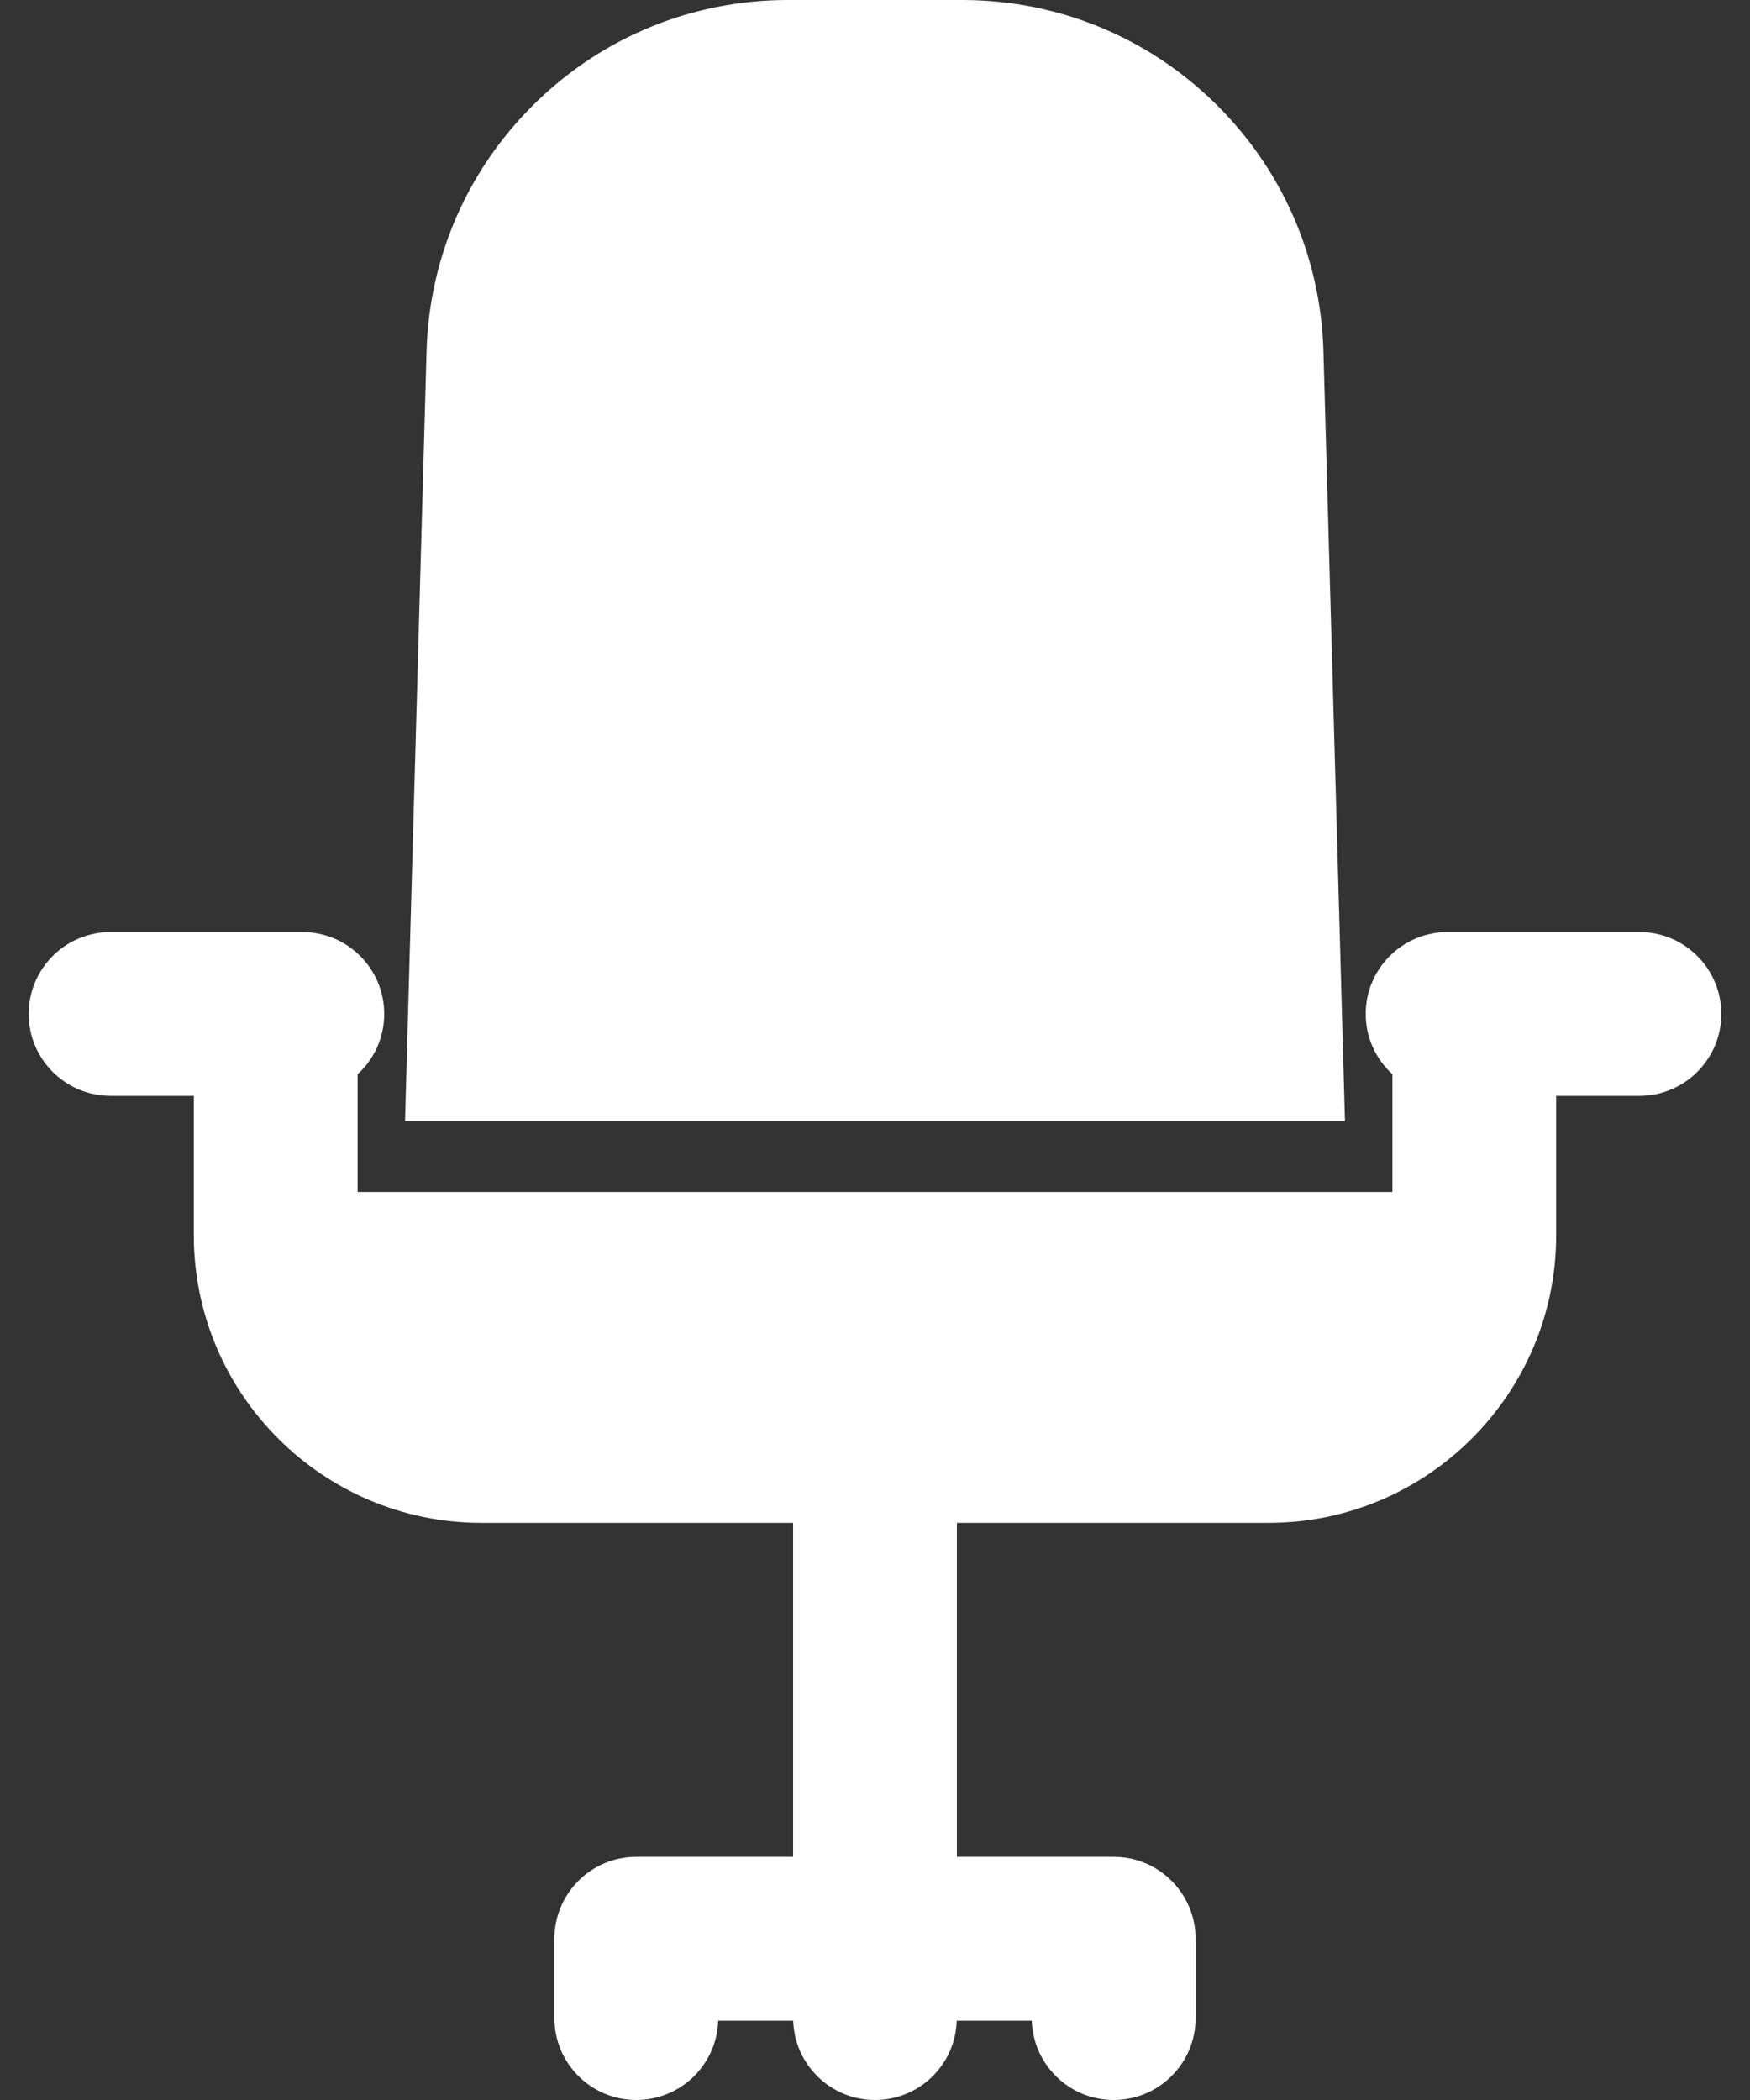
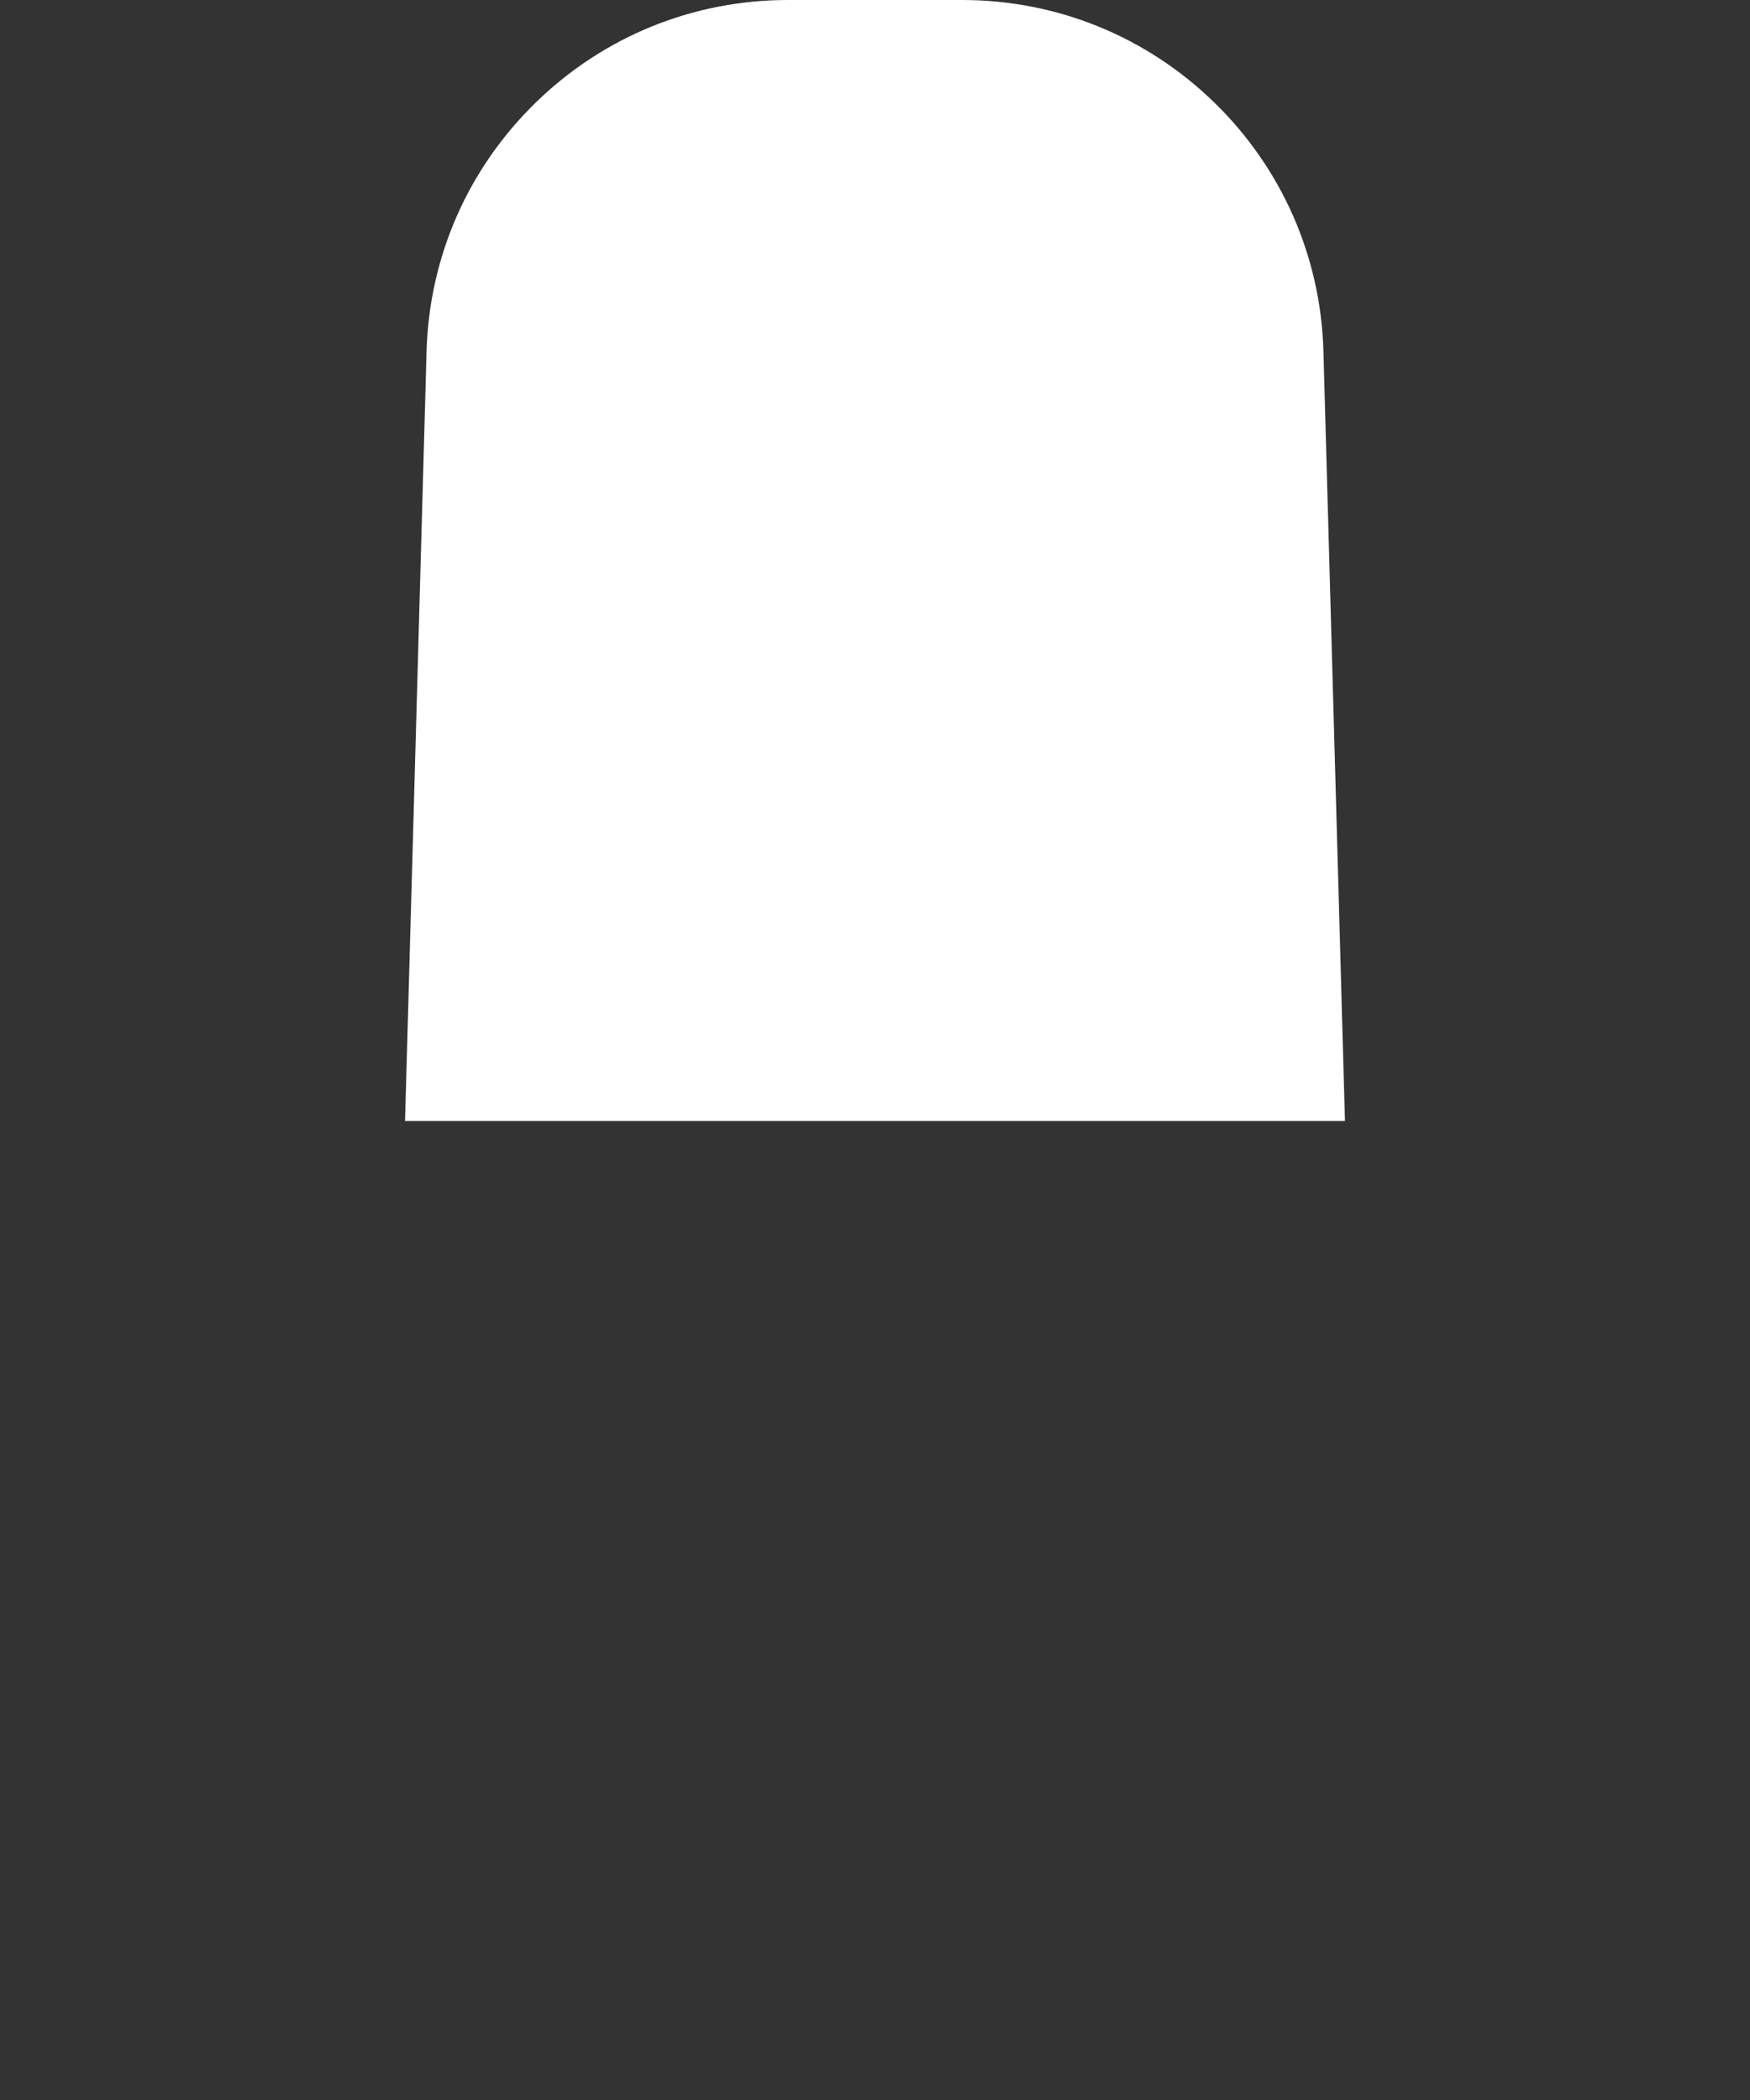
<svg xmlns="http://www.w3.org/2000/svg" width="20" height="24" viewBox="0 0 20 24" fill="none">
  <rect x="0" y="0" width="20" height="24" fill="#333333" stroke="none" />
  <path d="M15.125 4.016C15.095 2.935 14.651 1.924 13.876 1.17C13.1 0.415 12.077 0 10.995 0H9.005C7.923 0 6.9 0.415 6.125 1.17C5.349 1.924 4.905 2.935 4.875 4.016L4.629 12.811H15.371L15.125 4.016Z" fill="white" />
-   <path d="M18.736 10.652H16.545C16.028 10.652 15.608 11.071 15.608 11.588C15.608 11.861 15.726 12.106 15.913 12.277V12.811V13.623H4.087V12.811V12.277C4.274 12.106 4.391 11.861 4.391 11.588C4.391 11.071 3.972 10.652 3.455 10.652H1.264C0.747 10.652 0.328 11.071 0.328 11.588C0.328 12.105 0.747 12.524 1.264 12.524H2.215V14.117C2.215 15.929 3.689 17.404 5.502 17.404H9.064V21.221H7.272C6.755 21.221 6.336 21.641 6.336 22.158V23.064C6.336 23.581 6.755 24 7.272 24C7.779 24 8.192 23.597 8.208 23.094H9.065C9.081 23.597 9.493 24 10 24C10.507 24 10.919 23.597 10.934 23.094H11.792C11.808 23.597 12.221 24 12.728 24C13.245 24 13.664 23.581 13.664 23.064V22.158C13.664 21.641 13.245 21.221 12.728 21.221H10.936V17.404H14.498C16.311 17.404 17.785 15.929 17.785 14.117V12.524H18.736C19.253 12.524 19.672 12.105 19.672 11.588C19.672 11.071 19.253 10.652 18.736 10.652Z" fill="white" />
</svg>